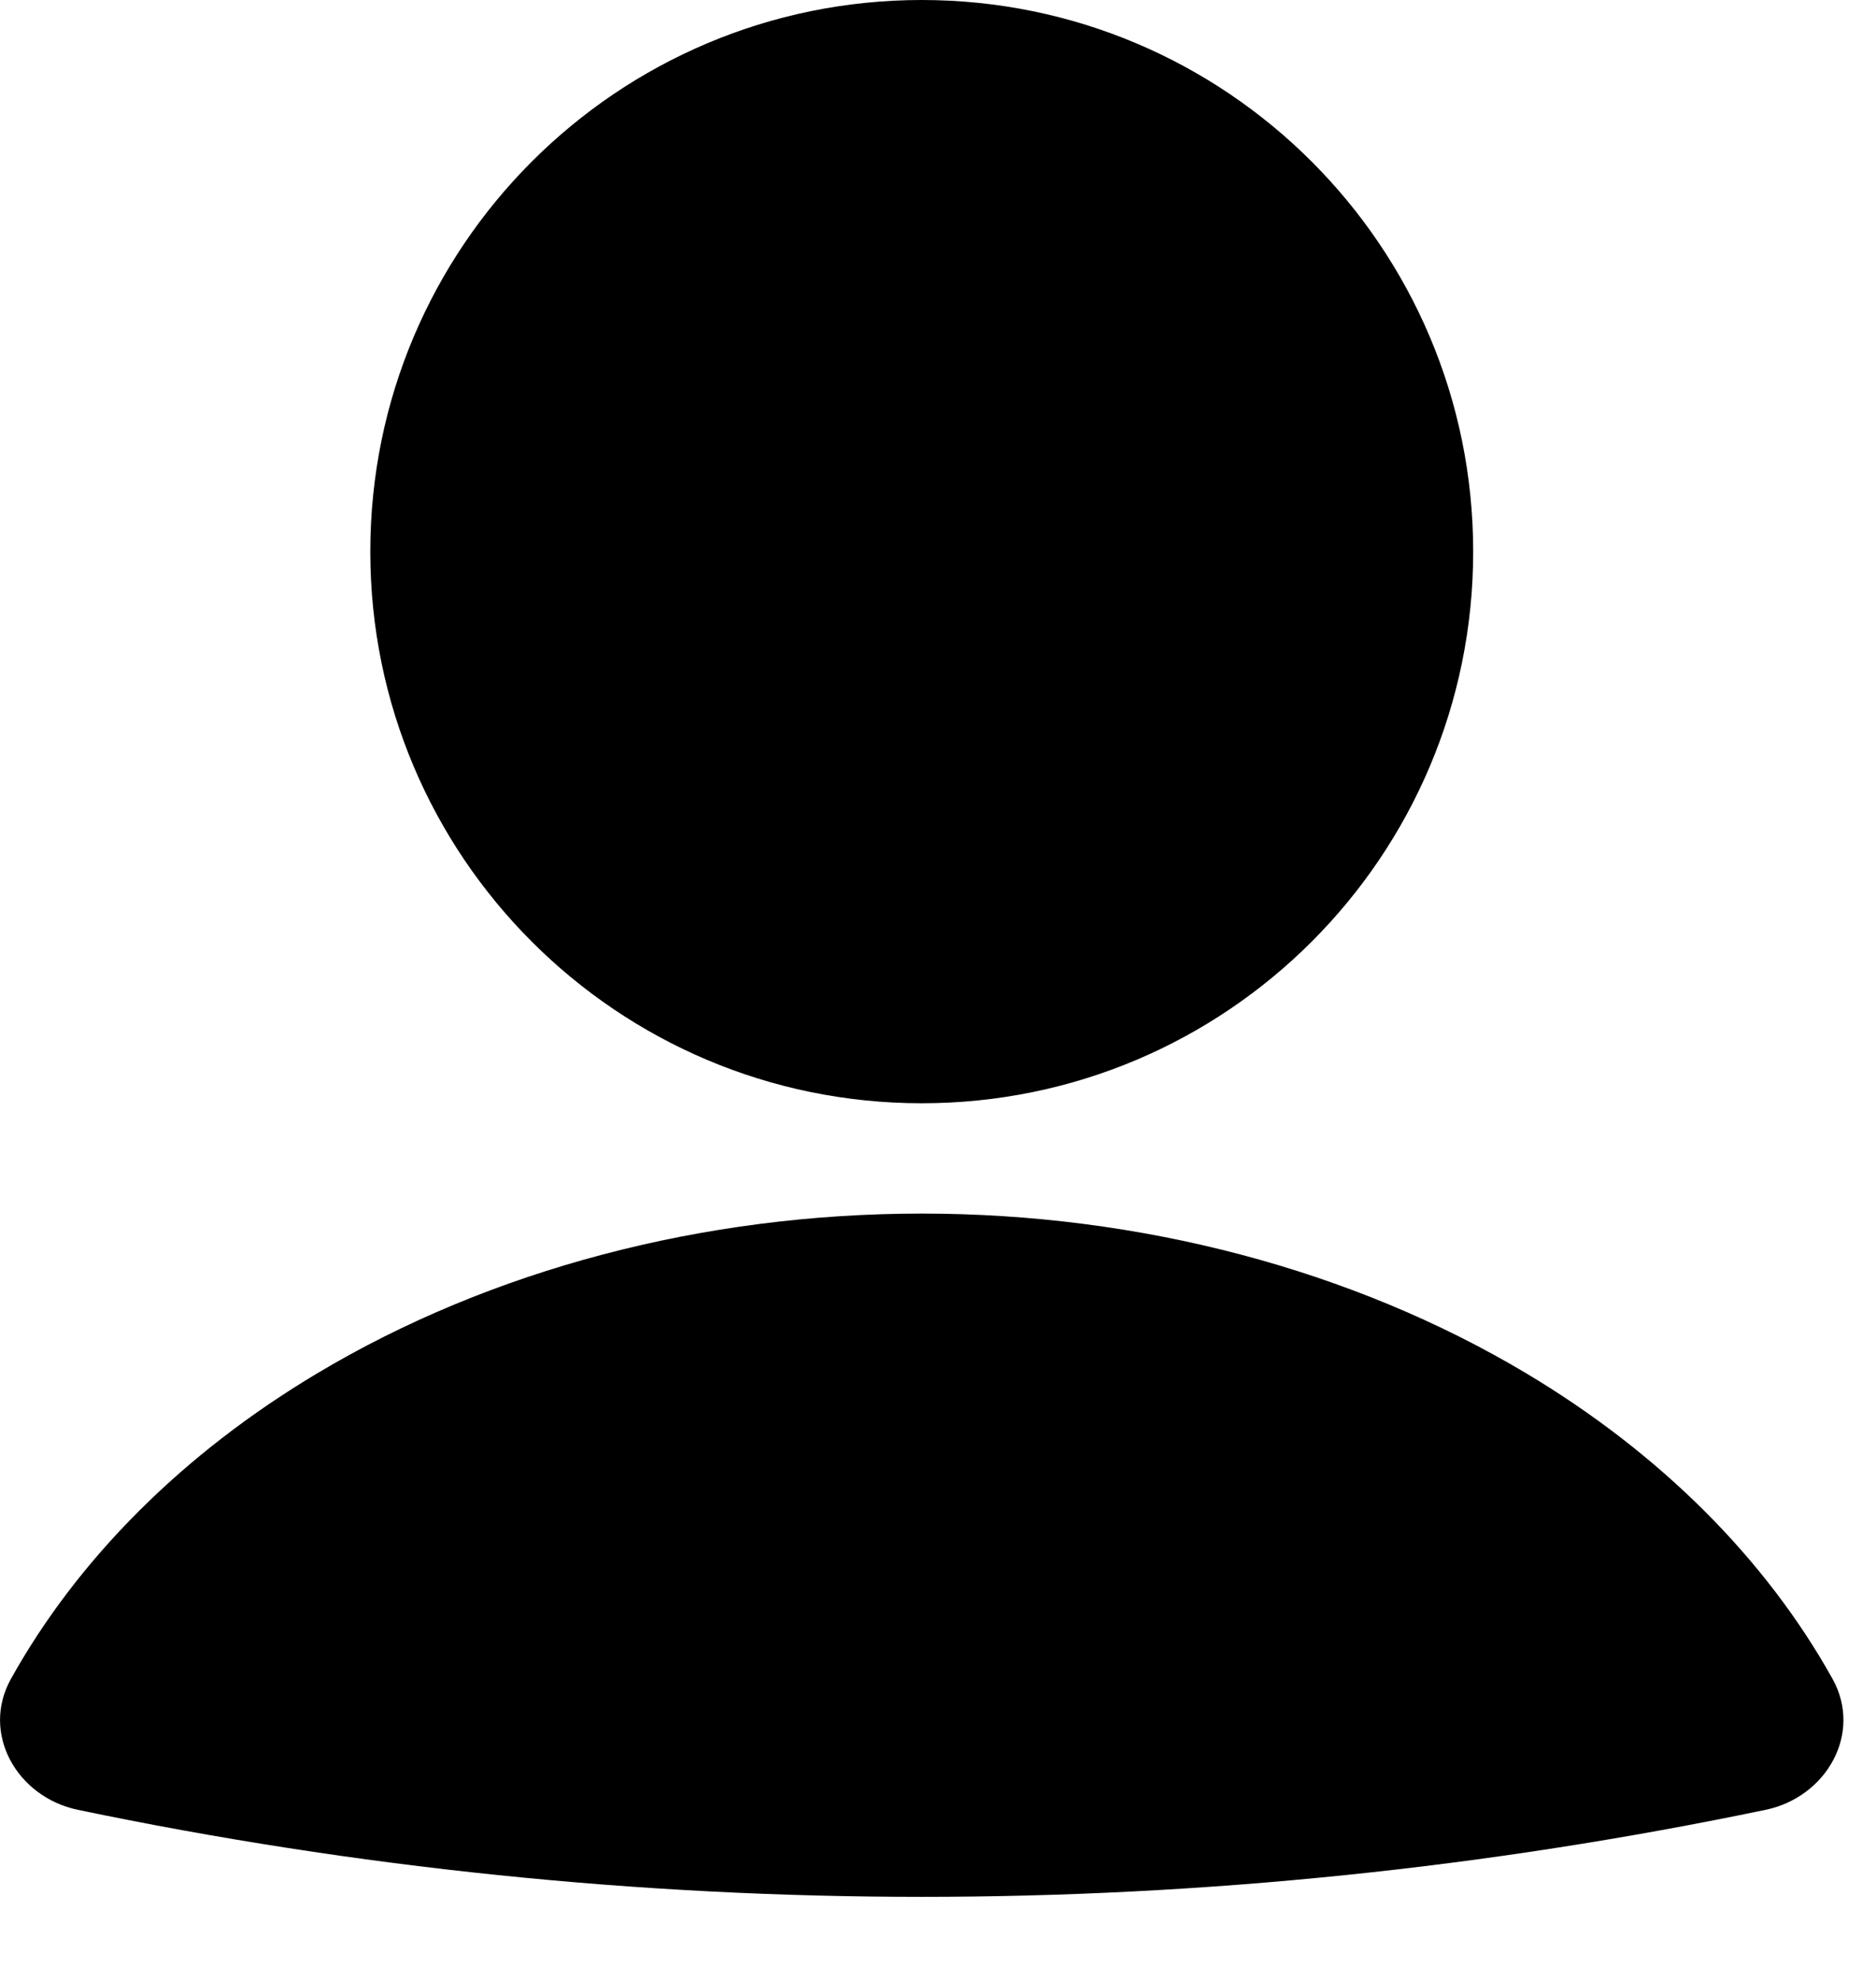
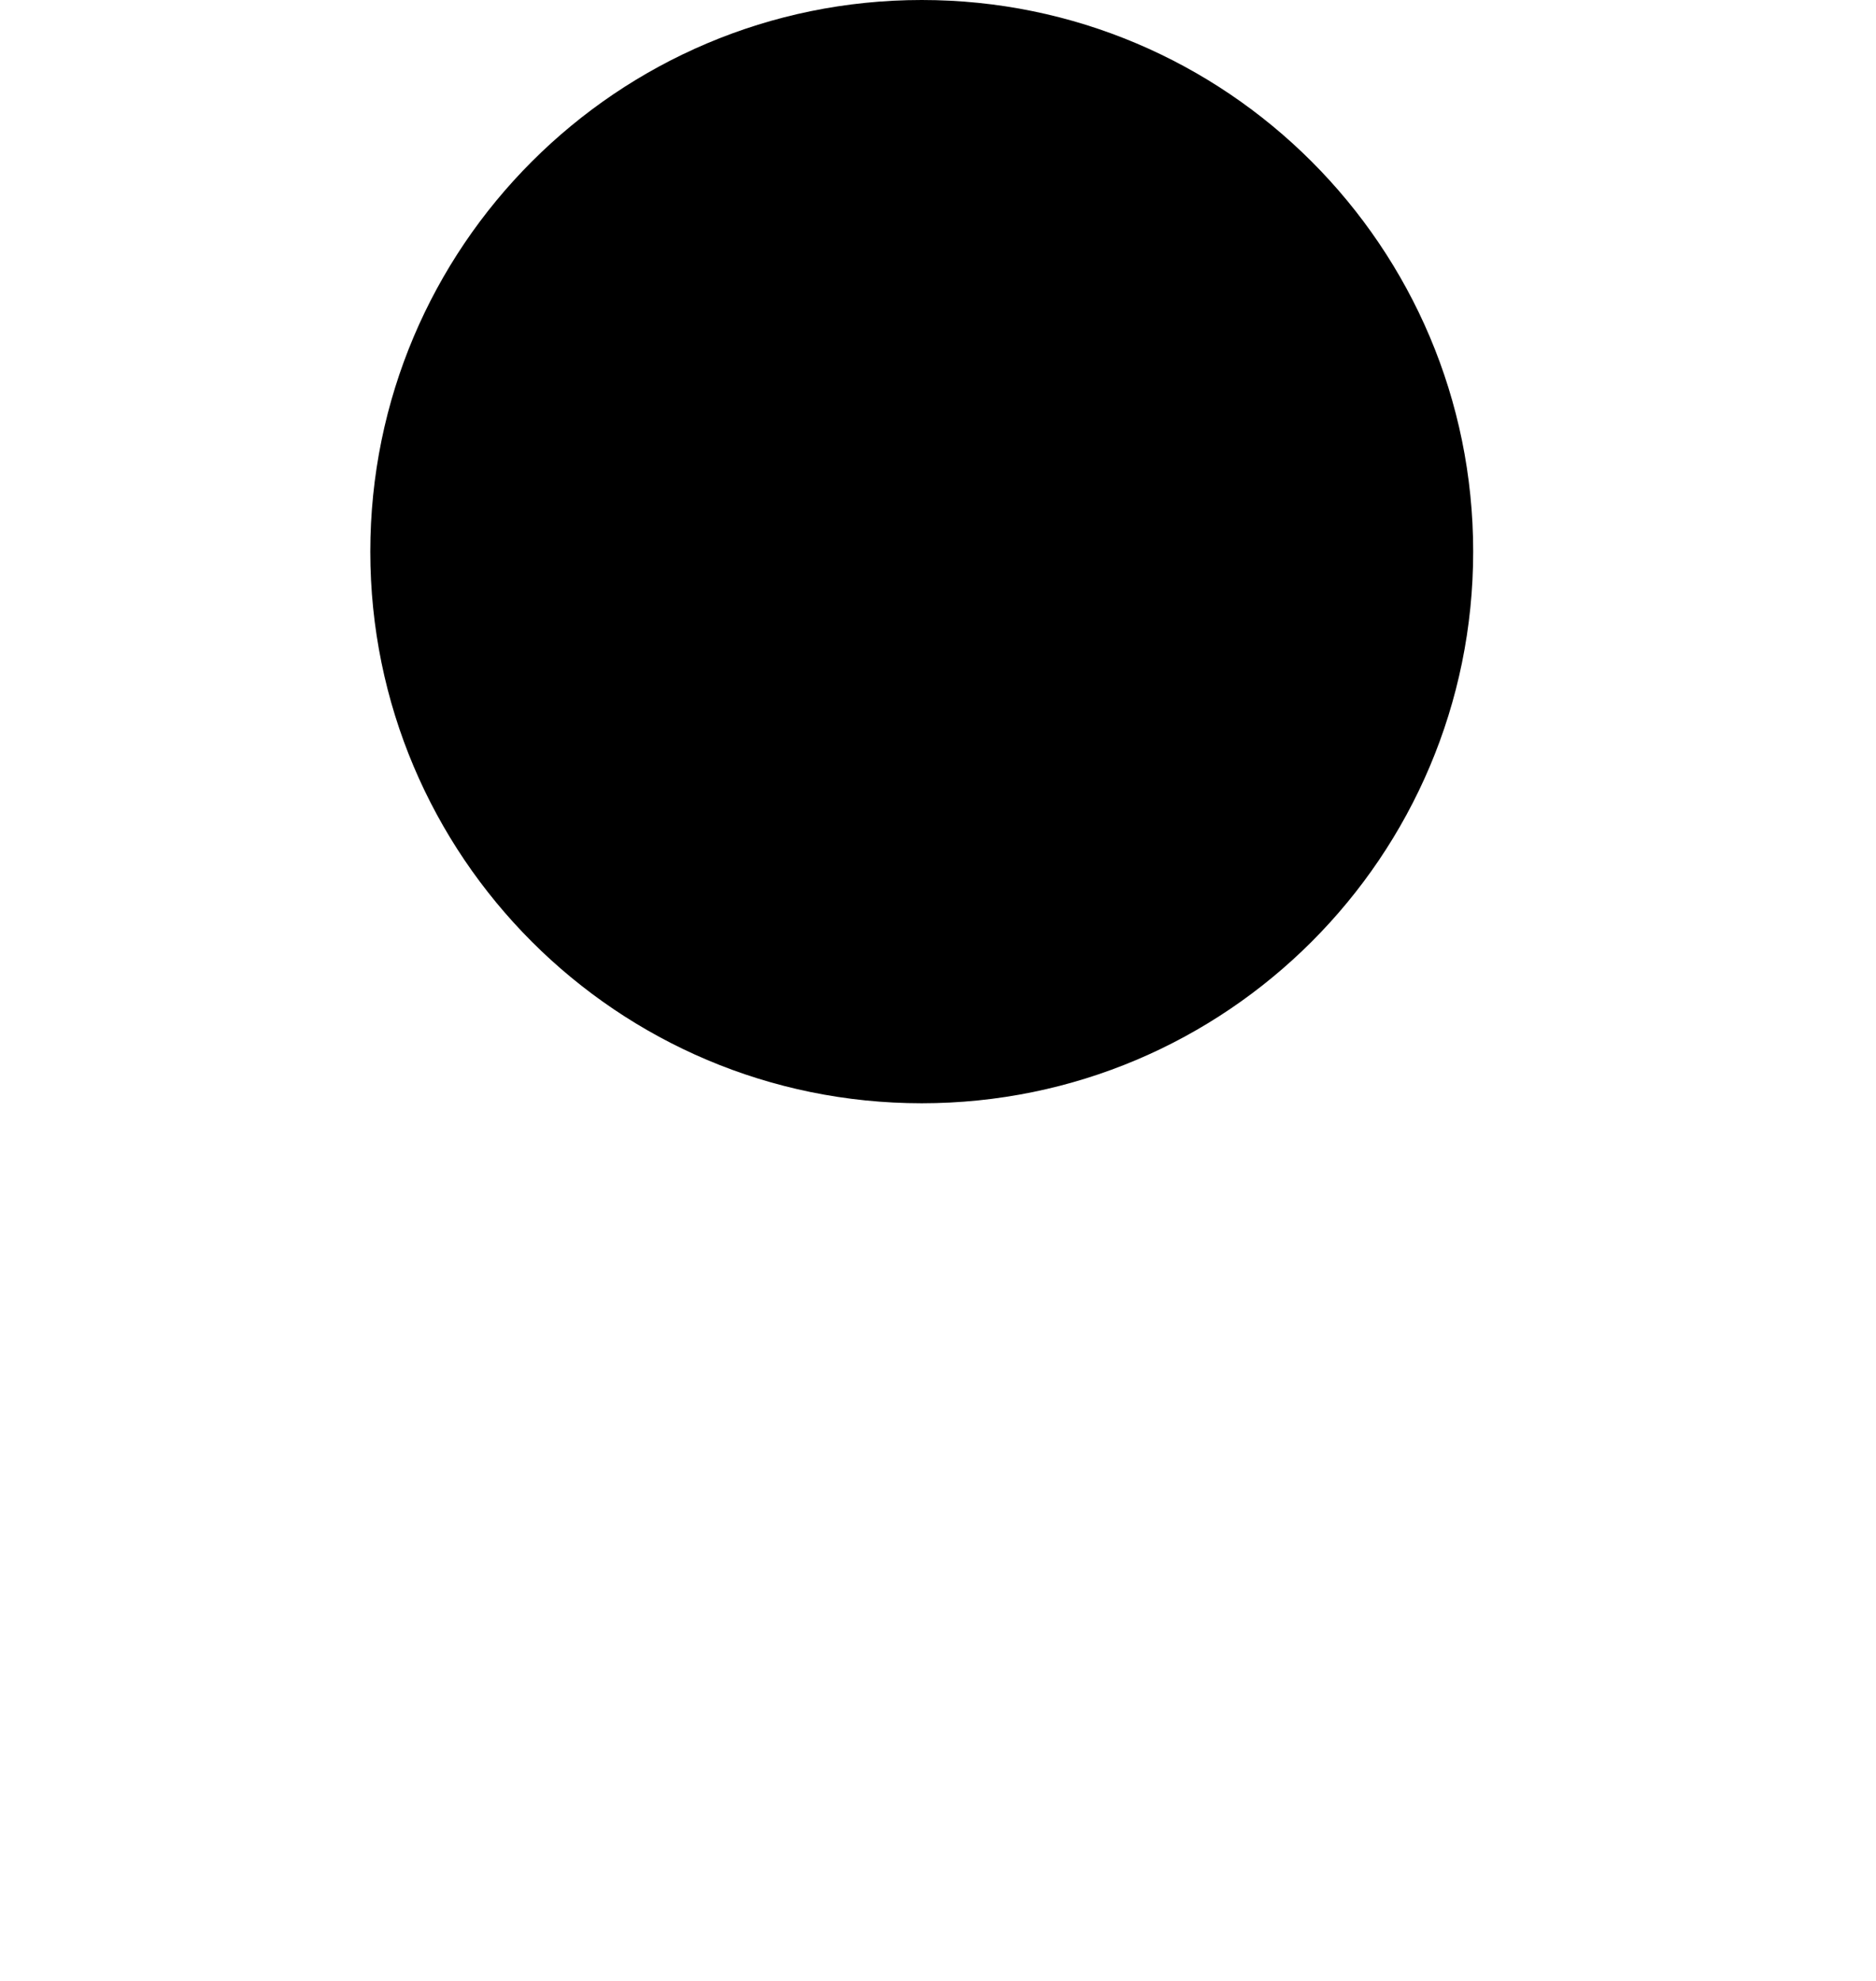
<svg xmlns="http://www.w3.org/2000/svg" width="18" height="19" viewBox="0 0 18 19" fill="none">
-   <path d="M16.941 17.359C17.525 17.237 17.874 16.626 17.583 16.103C16.942 14.953 15.932 13.941 14.642 13.171C12.978 12.178 10.939 11.64 8.844 11.64C6.749 11.64 4.71 12.177 3.046 13.171C1.755 13.941 0.746 14.953 0.105 16.103C-0.186 16.626 0.163 17.237 0.747 17.359C6.087 18.472 11.6 18.472 16.94 17.359" fill="black" />
  <path d="M8.844 10.582C11.766 10.582 14.135 8.213 14.135 5.291C14.135 2.369 11.766 0 8.844 0C5.922 0 3.553 2.369 3.553 5.291C3.553 8.213 5.922 10.582 8.844 10.582Z" fill="black" />
</svg>